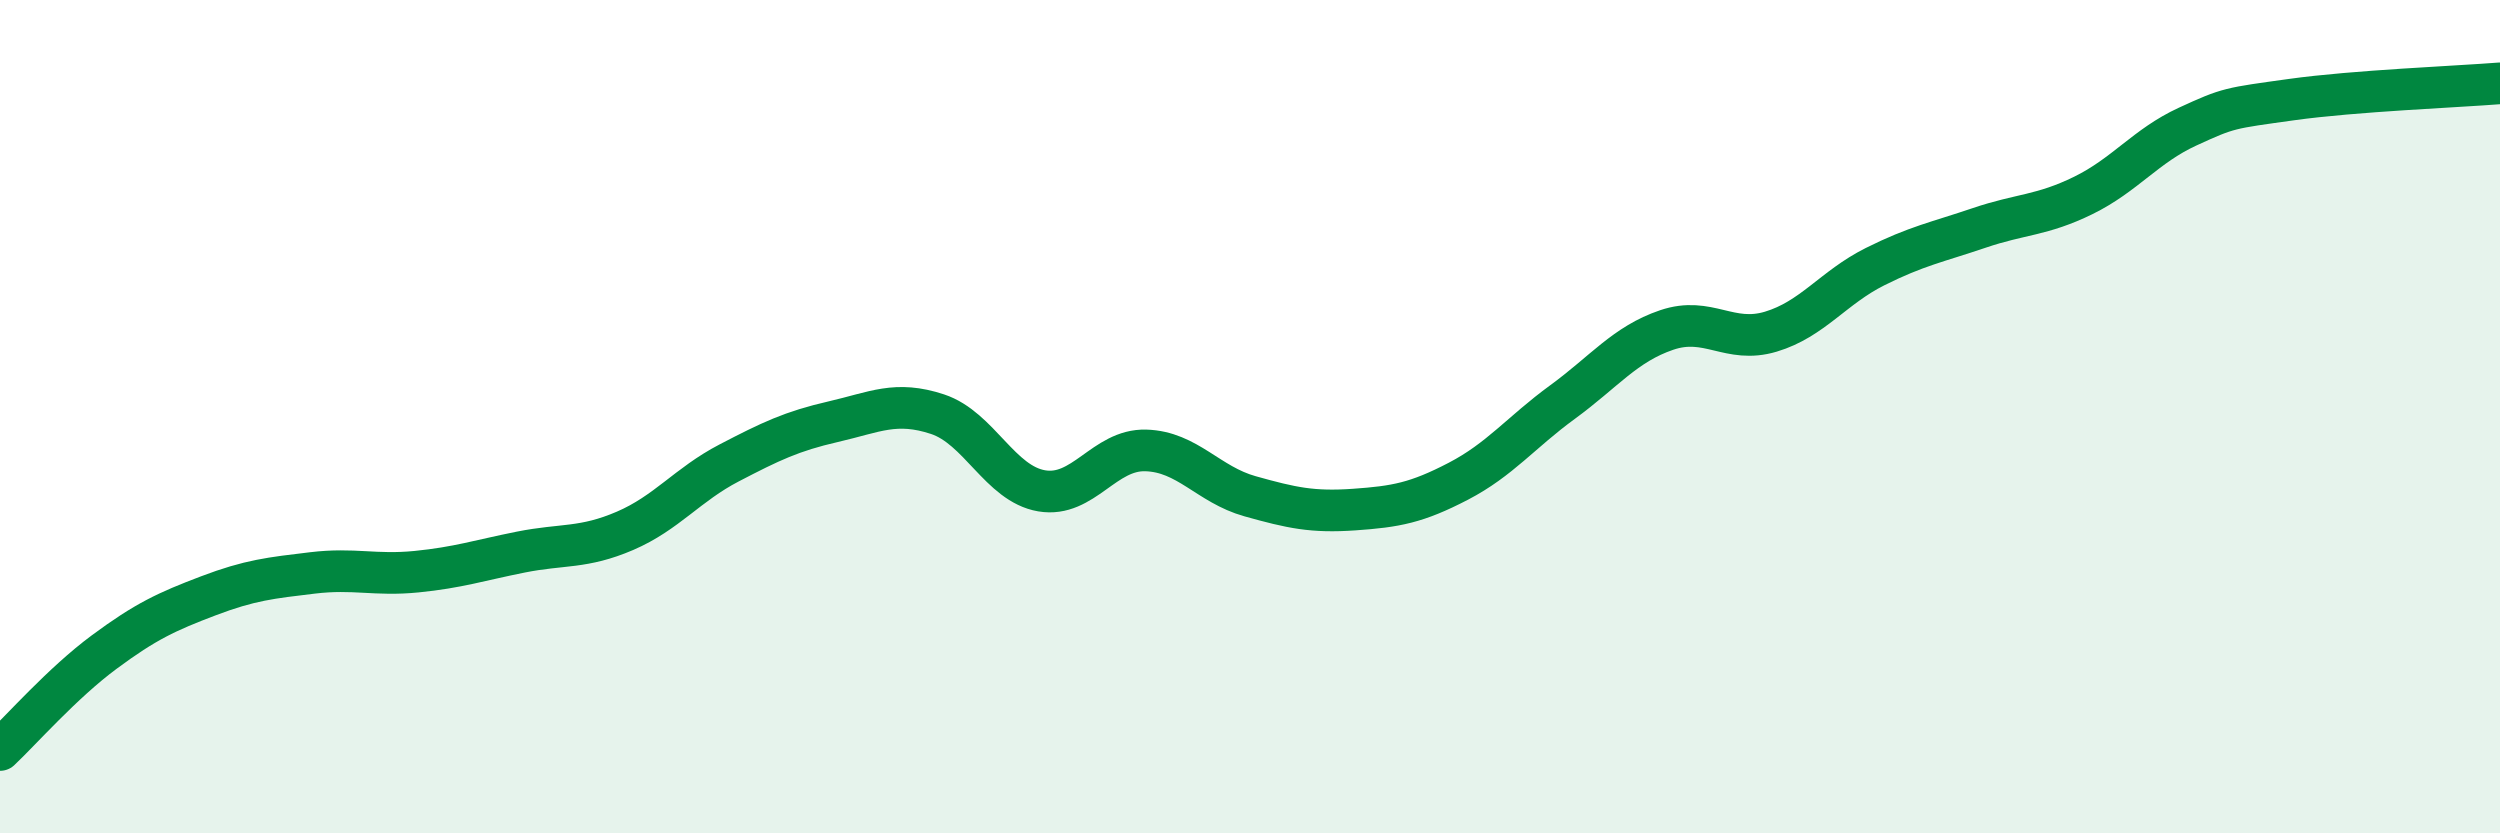
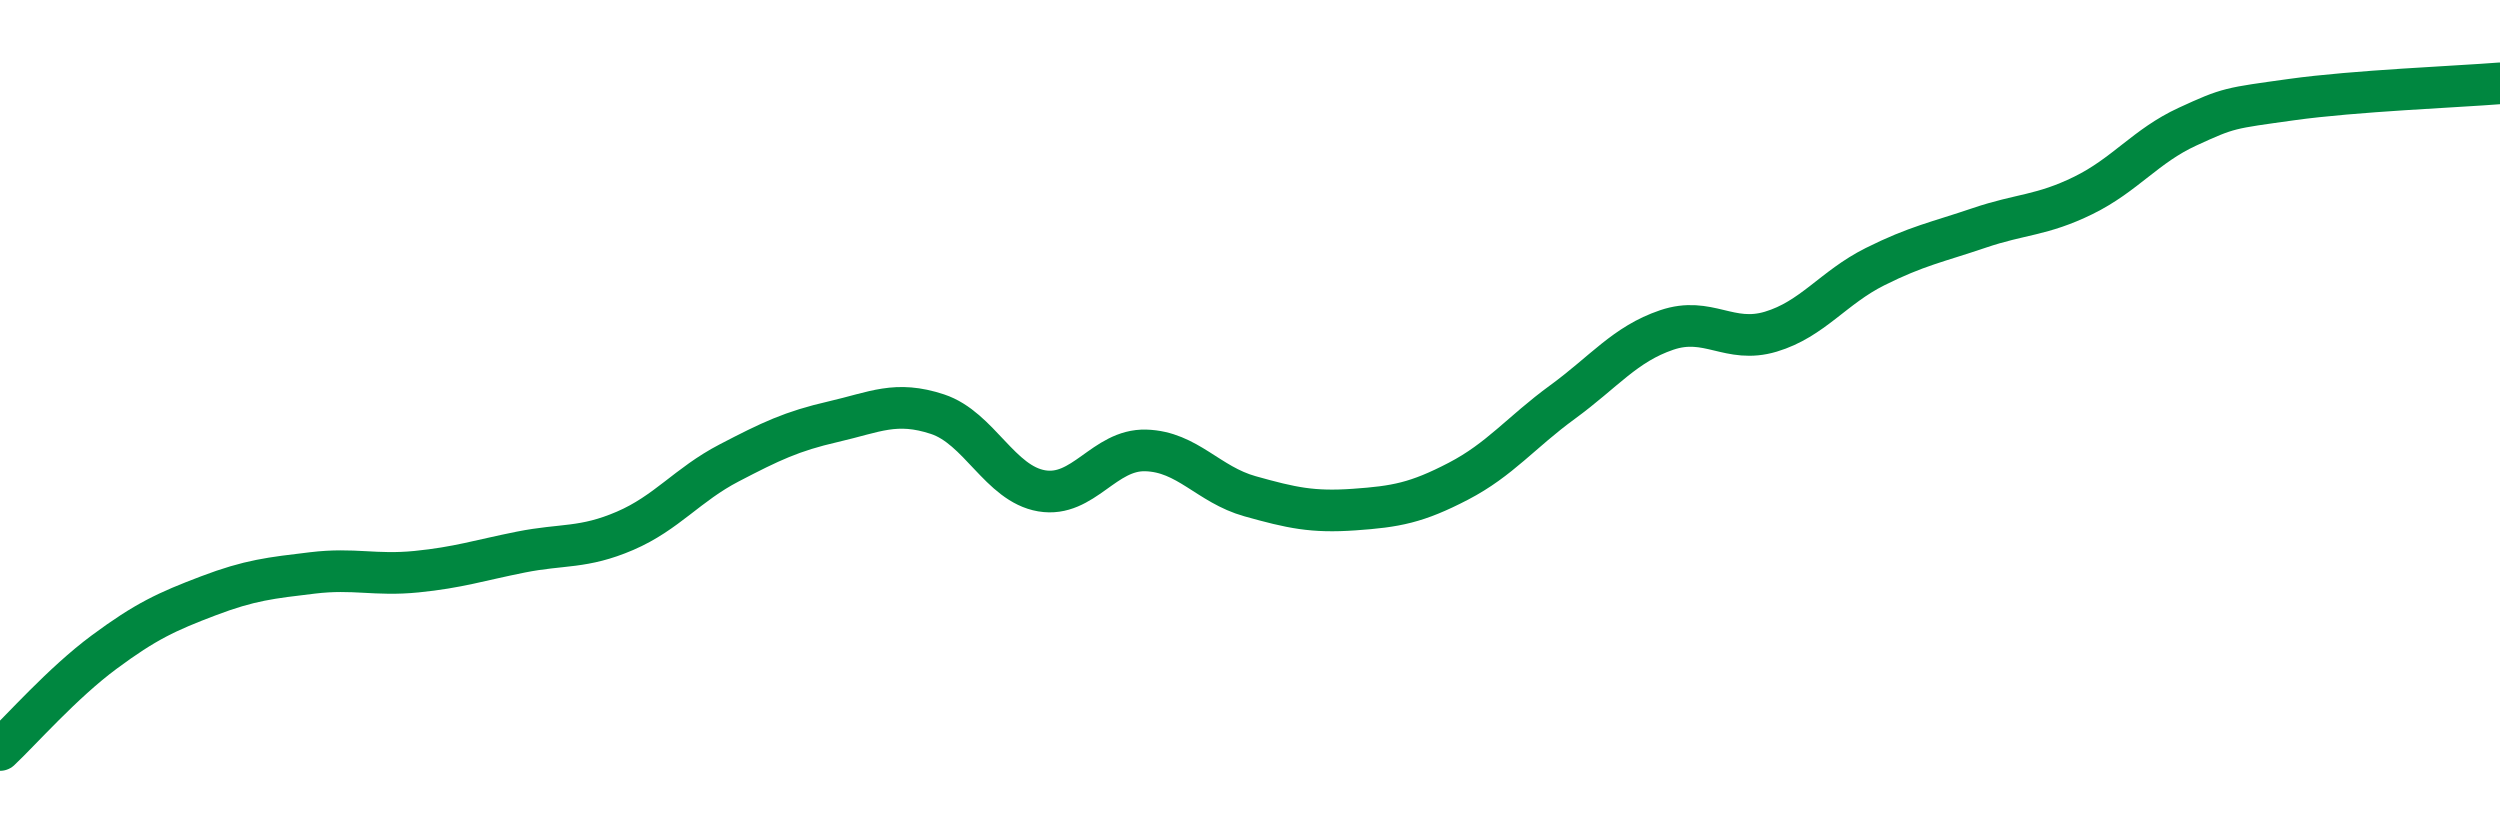
<svg xmlns="http://www.w3.org/2000/svg" width="60" height="20" viewBox="0 0 60 20">
-   <path d="M 0,18 C 0.5,17.53 1.5,16.39 2.5,15.65 C 3.5,14.91 4,14.68 5,14.3 C 6,13.92 6.5,13.87 7.5,13.75 C 8.5,13.63 9,13.82 10,13.72 C 11,13.62 11.5,13.45 12.5,13.25 C 13.5,13.05 14,13.17 15,12.74 C 16,12.31 16.5,11.63 17.5,11.11 C 18.5,10.59 19,10.35 20,10.12 C 21,9.89 21.5,9.61 22.5,9.94 C 23.5,10.27 24,11.61 25,11.78 C 26,11.95 26.5,10.78 27.5,10.81 C 28.5,10.84 29,11.63 30,11.91 C 31,12.19 31.5,12.3 32.5,12.23 C 33.5,12.16 34,12.07 35,11.55 C 36,11.03 36.5,10.38 37.5,9.65 C 38.5,8.92 39,8.26 40,7.92 C 41,7.58 41.5,8.26 42.5,7.96 C 43.5,7.66 44,6.9 45,6.4 C 46,5.9 46.5,5.81 47.5,5.47 C 48.5,5.13 49,5.18 50,4.69 C 51,4.2 51.5,3.5 52.5,3.04 C 53.5,2.58 53.5,2.6 55,2.39 C 56.5,2.18 59,2.08 60,2L60 20L0 20Z" fill="#008740" opacity="0.1" stroke-linecap="round" stroke-linejoin="round" />
  <path d="M 0,18 C 0.5,17.53 1.5,16.39 2.5,15.65 C 3.5,14.91 4,14.68 5,14.3 C 6,13.92 6.5,13.87 7.5,13.75 C 8.5,13.63 9,13.82 10,13.72 C 11,13.62 11.5,13.45 12.5,13.25 C 13.5,13.05 14,13.17 15,12.74 C 16,12.31 16.5,11.63 17.5,11.11 C 18.5,10.59 19,10.35 20,10.12 C 21,9.89 21.5,9.61 22.5,9.94 C 23.5,10.27 24,11.61 25,11.78 C 26,11.95 26.5,10.78 27.5,10.81 C 28.5,10.84 29,11.63 30,11.91 C 31,12.19 31.5,12.3 32.5,12.23 C 33.5,12.16 34,12.07 35,11.55 C 36,11.03 36.5,10.38 37.5,9.65 C 38.5,8.92 39,8.26 40,7.92 C 41,7.58 41.5,8.26 42.5,7.96 C 43.5,7.66 44,6.9 45,6.4 C 46,5.9 46.5,5.81 47.5,5.47 C 48.5,5.13 49,5.18 50,4.69 C 51,4.2 51.5,3.5 52.5,3.04 C 53.5,2.58 53.5,2.6 55,2.39 C 56.5,2.18 59,2.08 60,2" stroke="#008740" stroke-width="1" fill="none" stroke-linecap="round" stroke-linejoin="round" />
</svg>